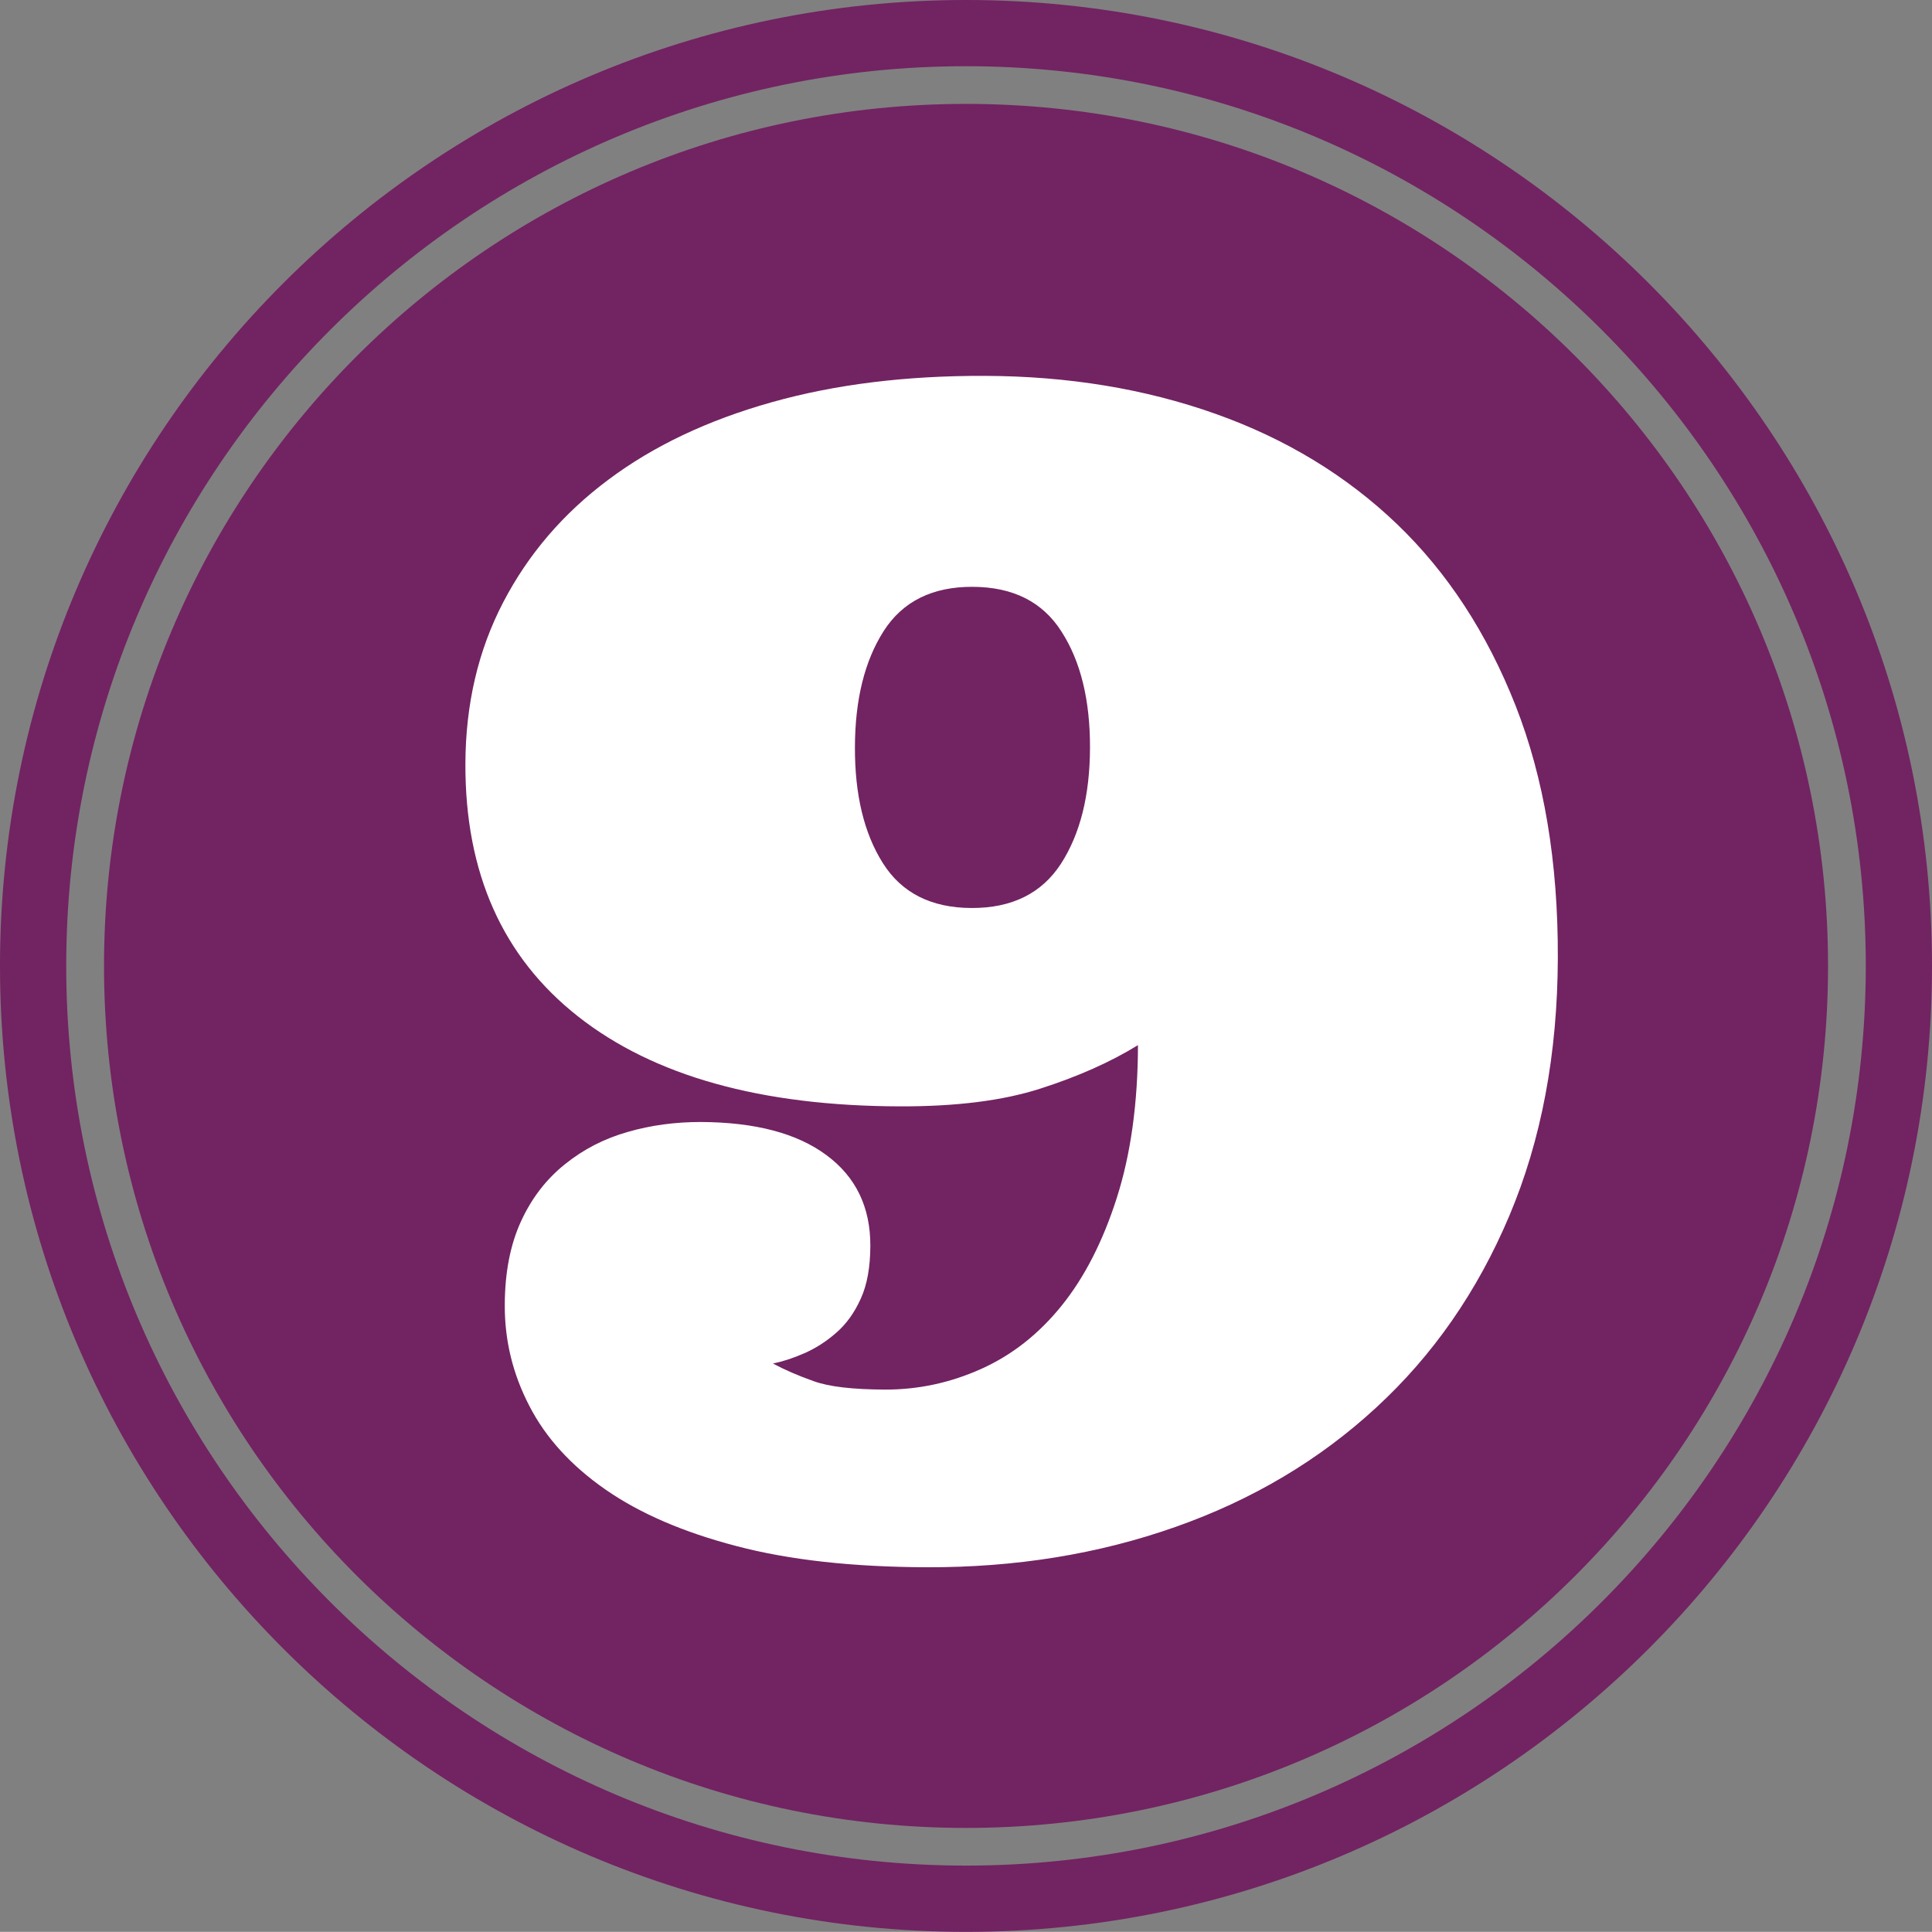
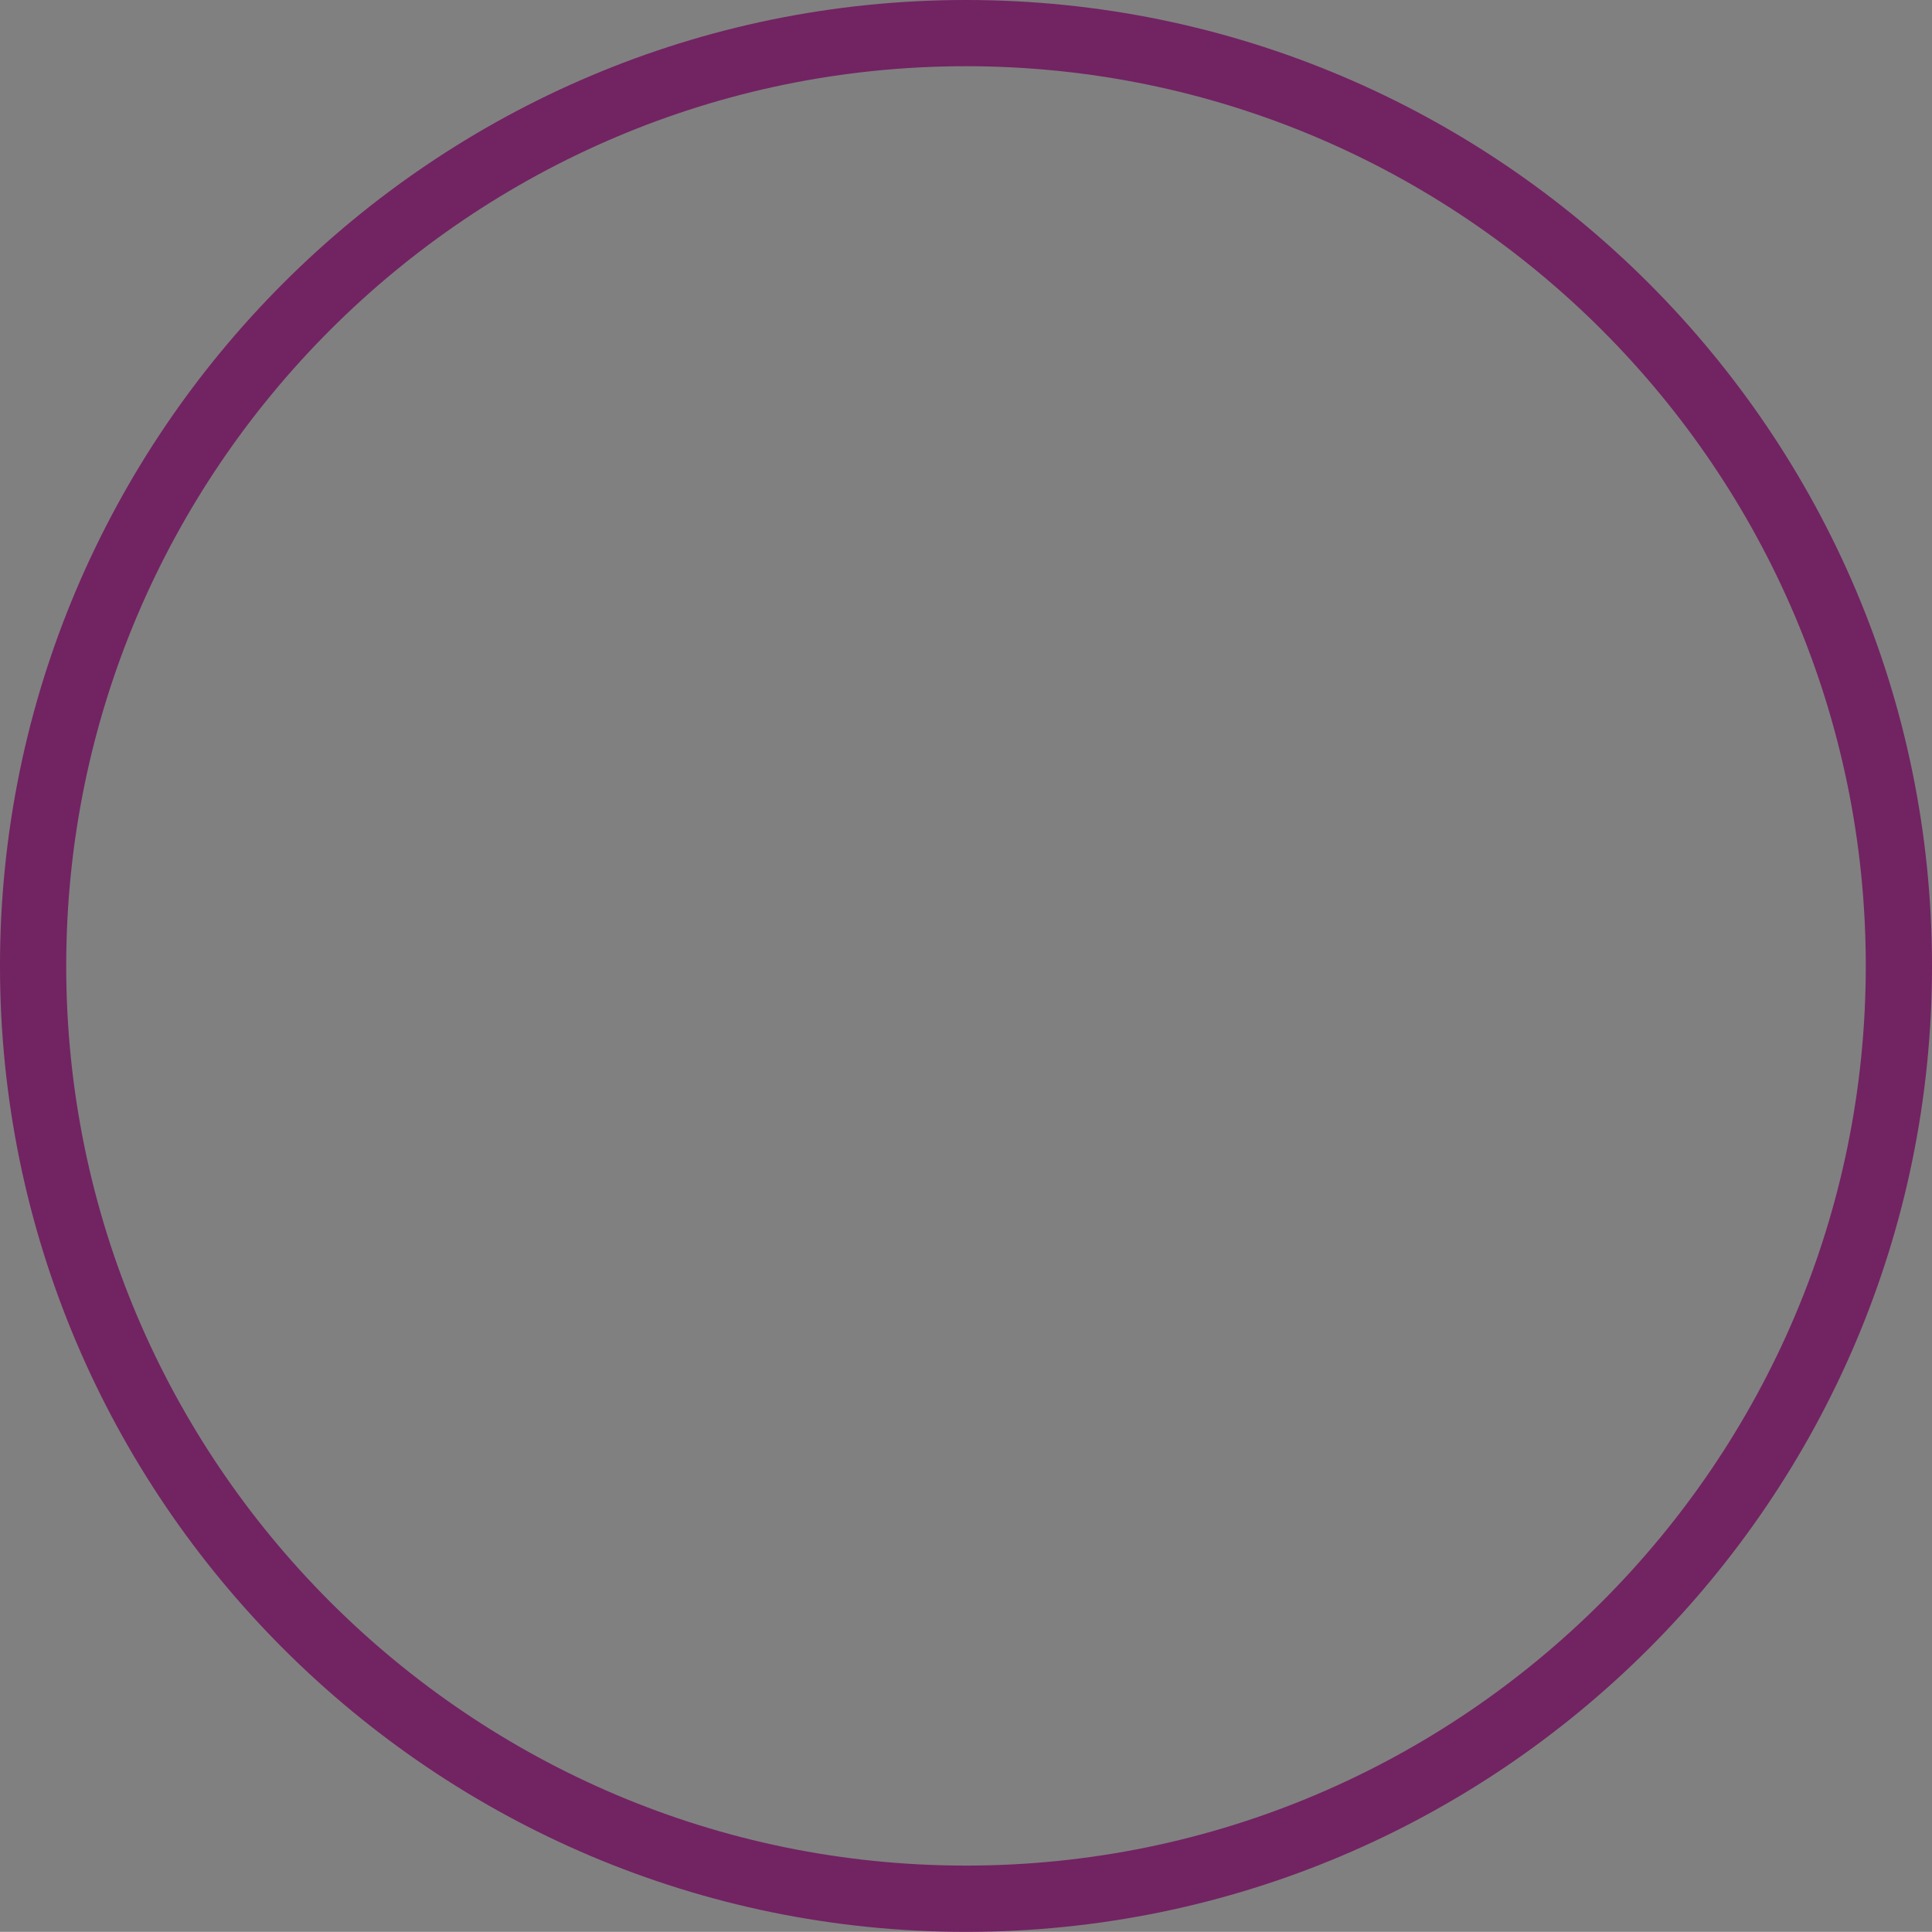
<svg xmlns="http://www.w3.org/2000/svg" enable-background="new 0 0 100 99.993" fill="#000000" height="99.993px" id="Layer_1" version="1.1" viewBox="0 0 100 99.993" width="100px" x="0px" xml:space="preserve" y="0px">
  <rect x="0" y="0" width="100" height="99.993" fill="#808080" stroke="none" />
  <g id="change1">
-     <path d="M50,5.378c24.642,0,44.619,19.977,44.619,44.62c0,24.642-19.978,44.615-44.619,44.615   c-24.639,0-44.616-19.974-44.616-44.615C5.384,25.355,25.361,5.378,50,5.378z" fill="#722362" />
    <path d="M50,99.993c-27.57,0-50-22.427-50-49.996C0,22.424,22.429,0,50,0s50,22.427,50,50   C100,77.567,77.57,99.993,50,99.993z M50,3.427c-25.676,0-46.573,20.891-46.573,46.57c0,25.676,20.897,46.566,46.573,46.566   c25.68,0,46.573-20.895,46.573-46.566C96.573,24.318,75.679,3.427,50,3.427z" fill="#722362" />
  </g>
  <g id="change2">
-     <path d="M58.901,54.096c-1.423,0.877-3.105,1.626-5.05,2.249c-1.94,0.626-4.37,0.93-7.292,0.92   c-7.174-0.02-12.719-1.572-16.631-4.647c-3.915-3.075-5.859-7.442-5.839-13.088c0.01-3.078,0.659-5.862,1.954-8.349   c1.292-2.486,3.103-4.604,5.441-6.348c2.335-1.75,5.149-3.082,8.445-4.009c3.297-0.931,6.978-1.383,11.047-1.369   c4.31,0.014,8.292,0.669,11.939,1.965c3.647,1.295,6.779,3.202,9.399,5.712c2.613,2.51,4.654,5.639,6.134,9.396   c1.473,3.754,2.202,8.101,2.185,13.057c-0.017,4.979-0.853,9.423-2.513,13.349c-1.653,3.915-3.955,7.225-6.896,9.928   c-2.938,2.711-6.401,4.769-10.38,6.171c-3.979,1.405-8.272,2.102-12.877,2.088c-3.828-0.013-7.114-0.375-9.854-1.098   c-2.744-0.716-5.003-1.693-6.779-2.928c-1.777-1.238-3.089-2.677-3.939-4.333c-0.853-1.644-1.274-3.377-1.268-5.2   c0.003-1.687,0.284-3.133,0.836-4.337c0.553-1.208,1.312-2.192,2.279-2.965c0.964-0.779,2.051-1.332,3.256-1.673   c1.208-0.349,2.466-0.513,3.778-0.513c2.811,0.014,4.976,0.583,6.498,1.714c1.522,1.121,2.282,2.693,2.275,4.701   c-0.003,1.098-0.167,2.011-0.495,2.728c-0.324,0.723-0.746,1.312-1.271,1.767c-0.519,0.455-1.067,0.803-1.646,1.058   c-0.575,0.254-1.118,0.428-1.63,0.535c0.616,0.328,1.318,0.633,2.105,0.91c0.789,0.291,2.014,0.429,3.674,0.438   c1.74,0.007,3.406-0.352,5.003-1.071c1.593-0.716,2.981-1.807,4.166-3.279c1.181-1.465,2.132-3.326,2.848-5.567   C58.526,59.751,58.894,57.115,58.901,54.096z M50.344,30.374c-2.088-0.01-3.627,0.76-4.607,2.292c-0.98,1.536-1.479,3.534-1.486,6   c-0.01,2.463,0.472,4.468,1.445,6.007c0.971,1.543,2.503,2.319,4.592,2.325c2.091,0.007,3.631-0.759,4.628-2.292   c0.993-1.539,1.495-3.537,1.502-6s-0.481-4.467-1.469-6.006C53.969,31.151,52.432,30.381,50.344,30.374z" fill="#ffffff" />
-   </g>
+     </g>
</svg>